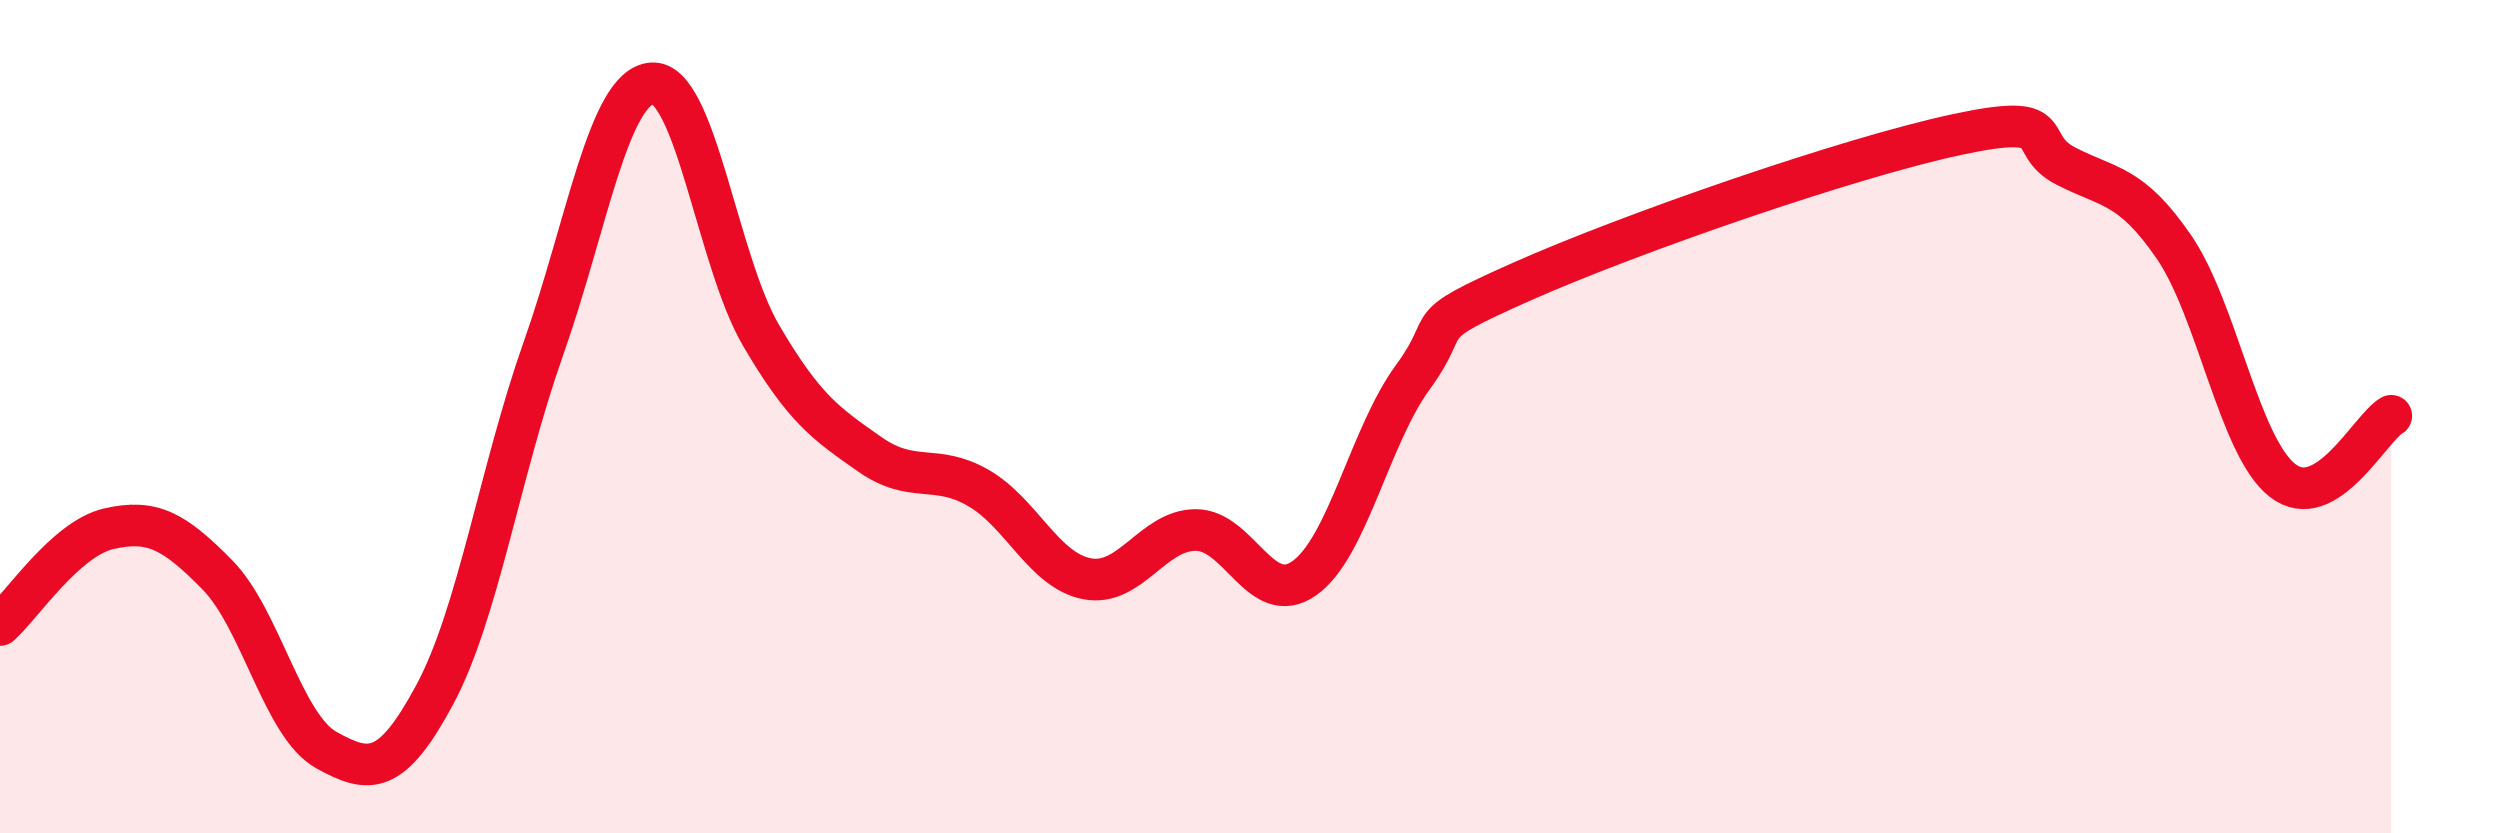
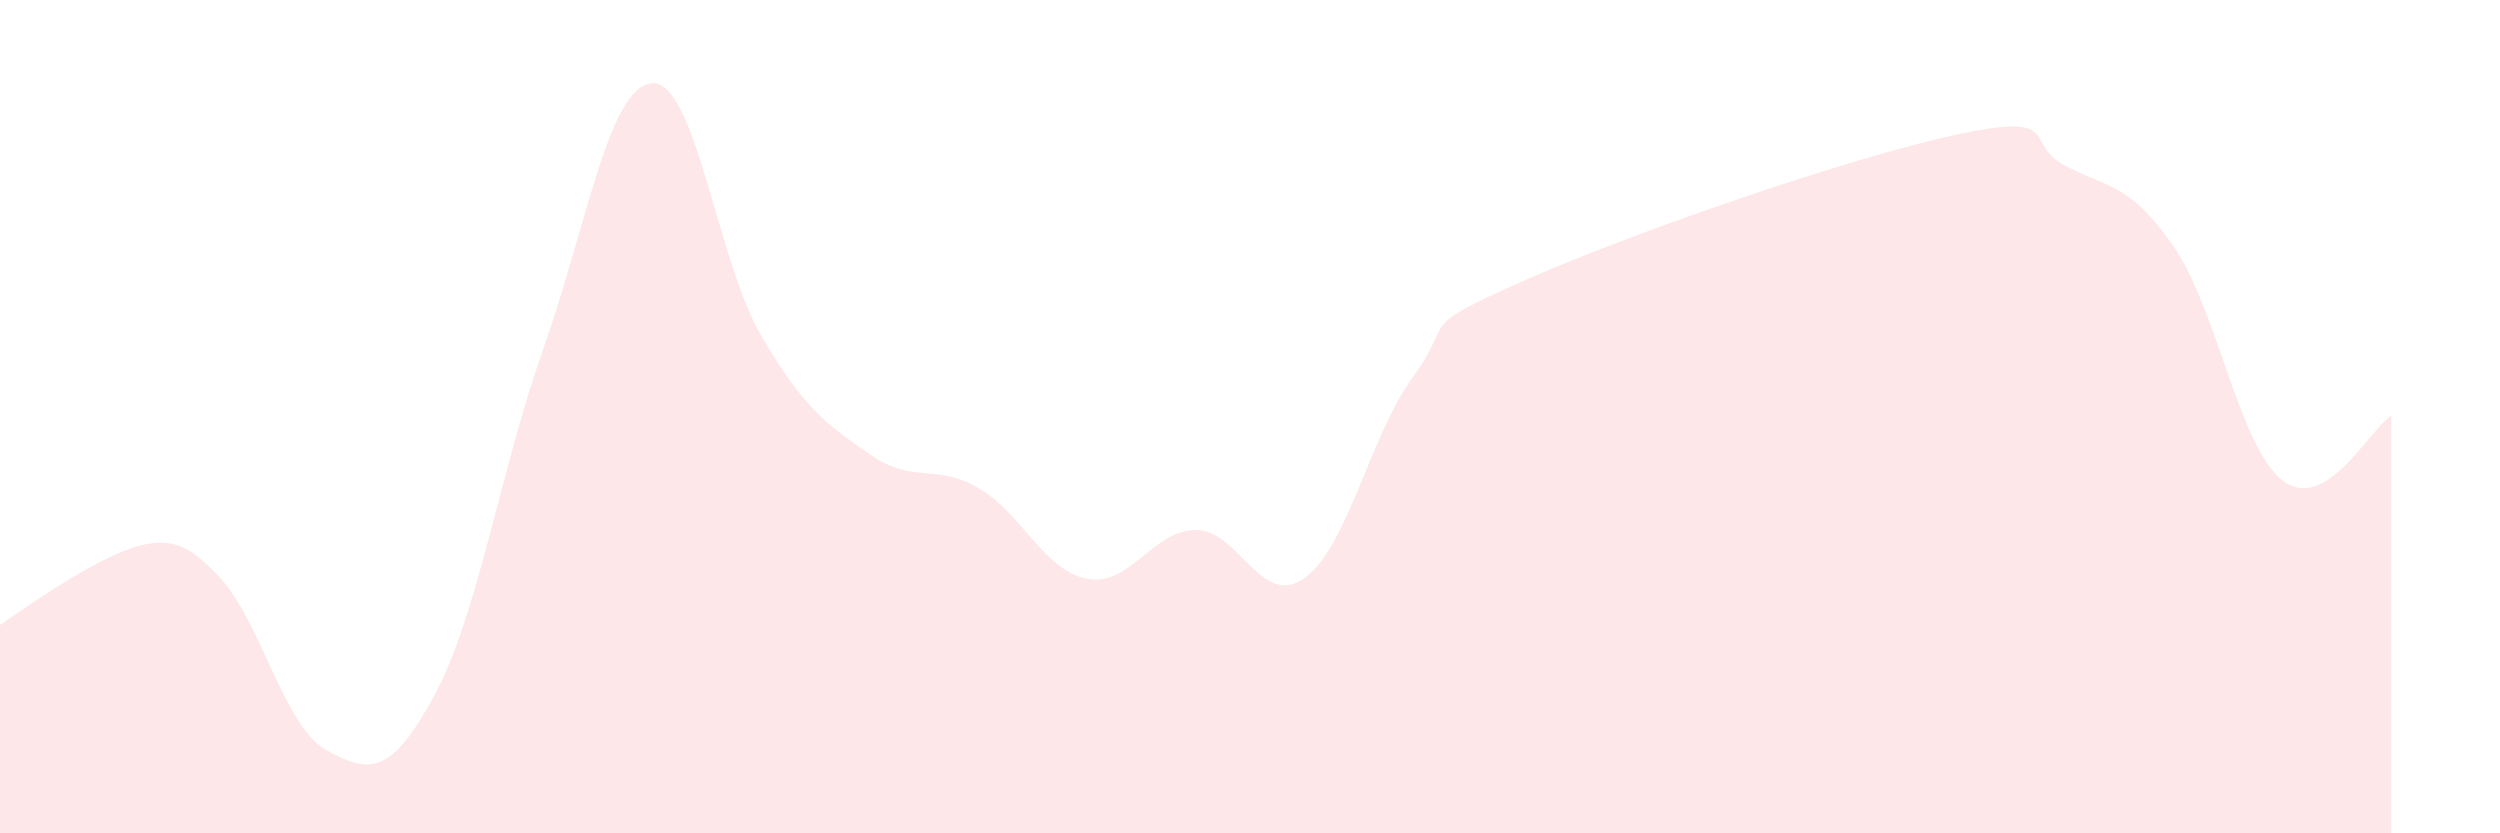
<svg xmlns="http://www.w3.org/2000/svg" width="60" height="20" viewBox="0 0 60 20">
-   <path d="M 0,15 C 0.52,14.54 1.57,12.93 2.61,12.69 C 3.65,12.45 4.18,12.74 5.22,13.8 C 6.26,14.86 6.79,17.42 7.83,18 C 8.87,18.58 9.39,18.61 10.43,16.68 C 11.47,14.75 12,11.31 13.04,8.37 C 14.08,5.43 14.61,2.07 15.65,2 C 16.69,1.93 17.22,6.26 18.26,8.04 C 19.3,9.82 19.83,10.17 20.87,10.9 C 21.91,11.63 22.44,11.11 23.48,11.71 C 24.52,12.31 25.05,13.69 26.09,13.89 C 27.13,14.09 27.66,12.72 28.7,12.72 C 29.74,12.72 30.26,14.61 31.3,13.88 C 32.34,13.15 32.87,10.47 33.91,9.05 C 34.95,7.63 33.91,7.92 36.52,6.76 C 39.13,5.6 44.35,3.79 46.96,3.23 C 49.57,2.67 48.53,3.44 49.57,3.98 C 50.61,4.52 51.13,4.41 52.17,5.92 C 53.21,7.43 53.74,10.72 54.78,11.53 C 55.82,12.34 56.87,10.29 57.39,9.98L57.39 20L0 20Z" fill="#EB0A25" opacity="0.1" stroke-linecap="round" stroke-linejoin="round" />
-   <path d="M 0,15 C 0.52,14.54 1.57,12.93 2.61,12.69 C 3.65,12.45 4.18,12.74 5.22,13.8 C 6.26,14.86 6.79,17.42 7.83,18 C 8.87,18.58 9.39,18.61 10.43,16.68 C 11.47,14.75 12,11.31 13.04,8.37 C 14.08,5.43 14.61,2.07 15.65,2 C 16.69,1.93 17.22,6.26 18.26,8.04 C 19.3,9.82 19.83,10.17 20.87,10.9 C 21.91,11.63 22.44,11.11 23.48,11.71 C 24.52,12.31 25.05,13.69 26.09,13.89 C 27.13,14.09 27.66,12.72 28.7,12.72 C 29.74,12.72 30.26,14.61 31.3,13.88 C 32.34,13.15 32.87,10.47 33.91,9.05 C 34.95,7.63 33.91,7.92 36.52,6.76 C 39.13,5.6 44.35,3.79 46.96,3.23 C 49.57,2.67 48.53,3.44 49.57,3.98 C 50.61,4.52 51.13,4.41 52.17,5.92 C 53.21,7.43 53.74,10.72 54.78,11.53 C 55.82,12.34 56.87,10.29 57.39,9.98" stroke="#EB0A25" stroke-width="1" fill="none" stroke-linecap="round" stroke-linejoin="round" />
+   <path d="M 0,15 C 3.65,12.45 4.18,12.74 5.22,13.8 C 6.26,14.86 6.79,17.42 7.83,18 C 8.87,18.58 9.39,18.61 10.43,16.68 C 11.47,14.75 12,11.31 13.04,8.37 C 14.08,5.43 14.61,2.07 15.65,2 C 16.69,1.93 17.22,6.26 18.26,8.04 C 19.3,9.82 19.83,10.17 20.87,10.9 C 21.91,11.63 22.44,11.11 23.48,11.71 C 24.52,12.31 25.05,13.69 26.09,13.89 C 27.13,14.09 27.66,12.72 28.7,12.72 C 29.74,12.72 30.26,14.61 31.3,13.88 C 32.34,13.15 32.87,10.47 33.91,9.05 C 34.95,7.63 33.91,7.92 36.52,6.76 C 39.13,5.6 44.35,3.79 46.96,3.23 C 49.57,2.67 48.53,3.44 49.57,3.98 C 50.61,4.52 51.13,4.41 52.17,5.92 C 53.21,7.43 53.74,10.72 54.78,11.53 C 55.82,12.34 56.87,10.29 57.39,9.98L57.39 20L0 20Z" fill="#EB0A25" opacity="0.1" stroke-linecap="round" stroke-linejoin="round" />
</svg>